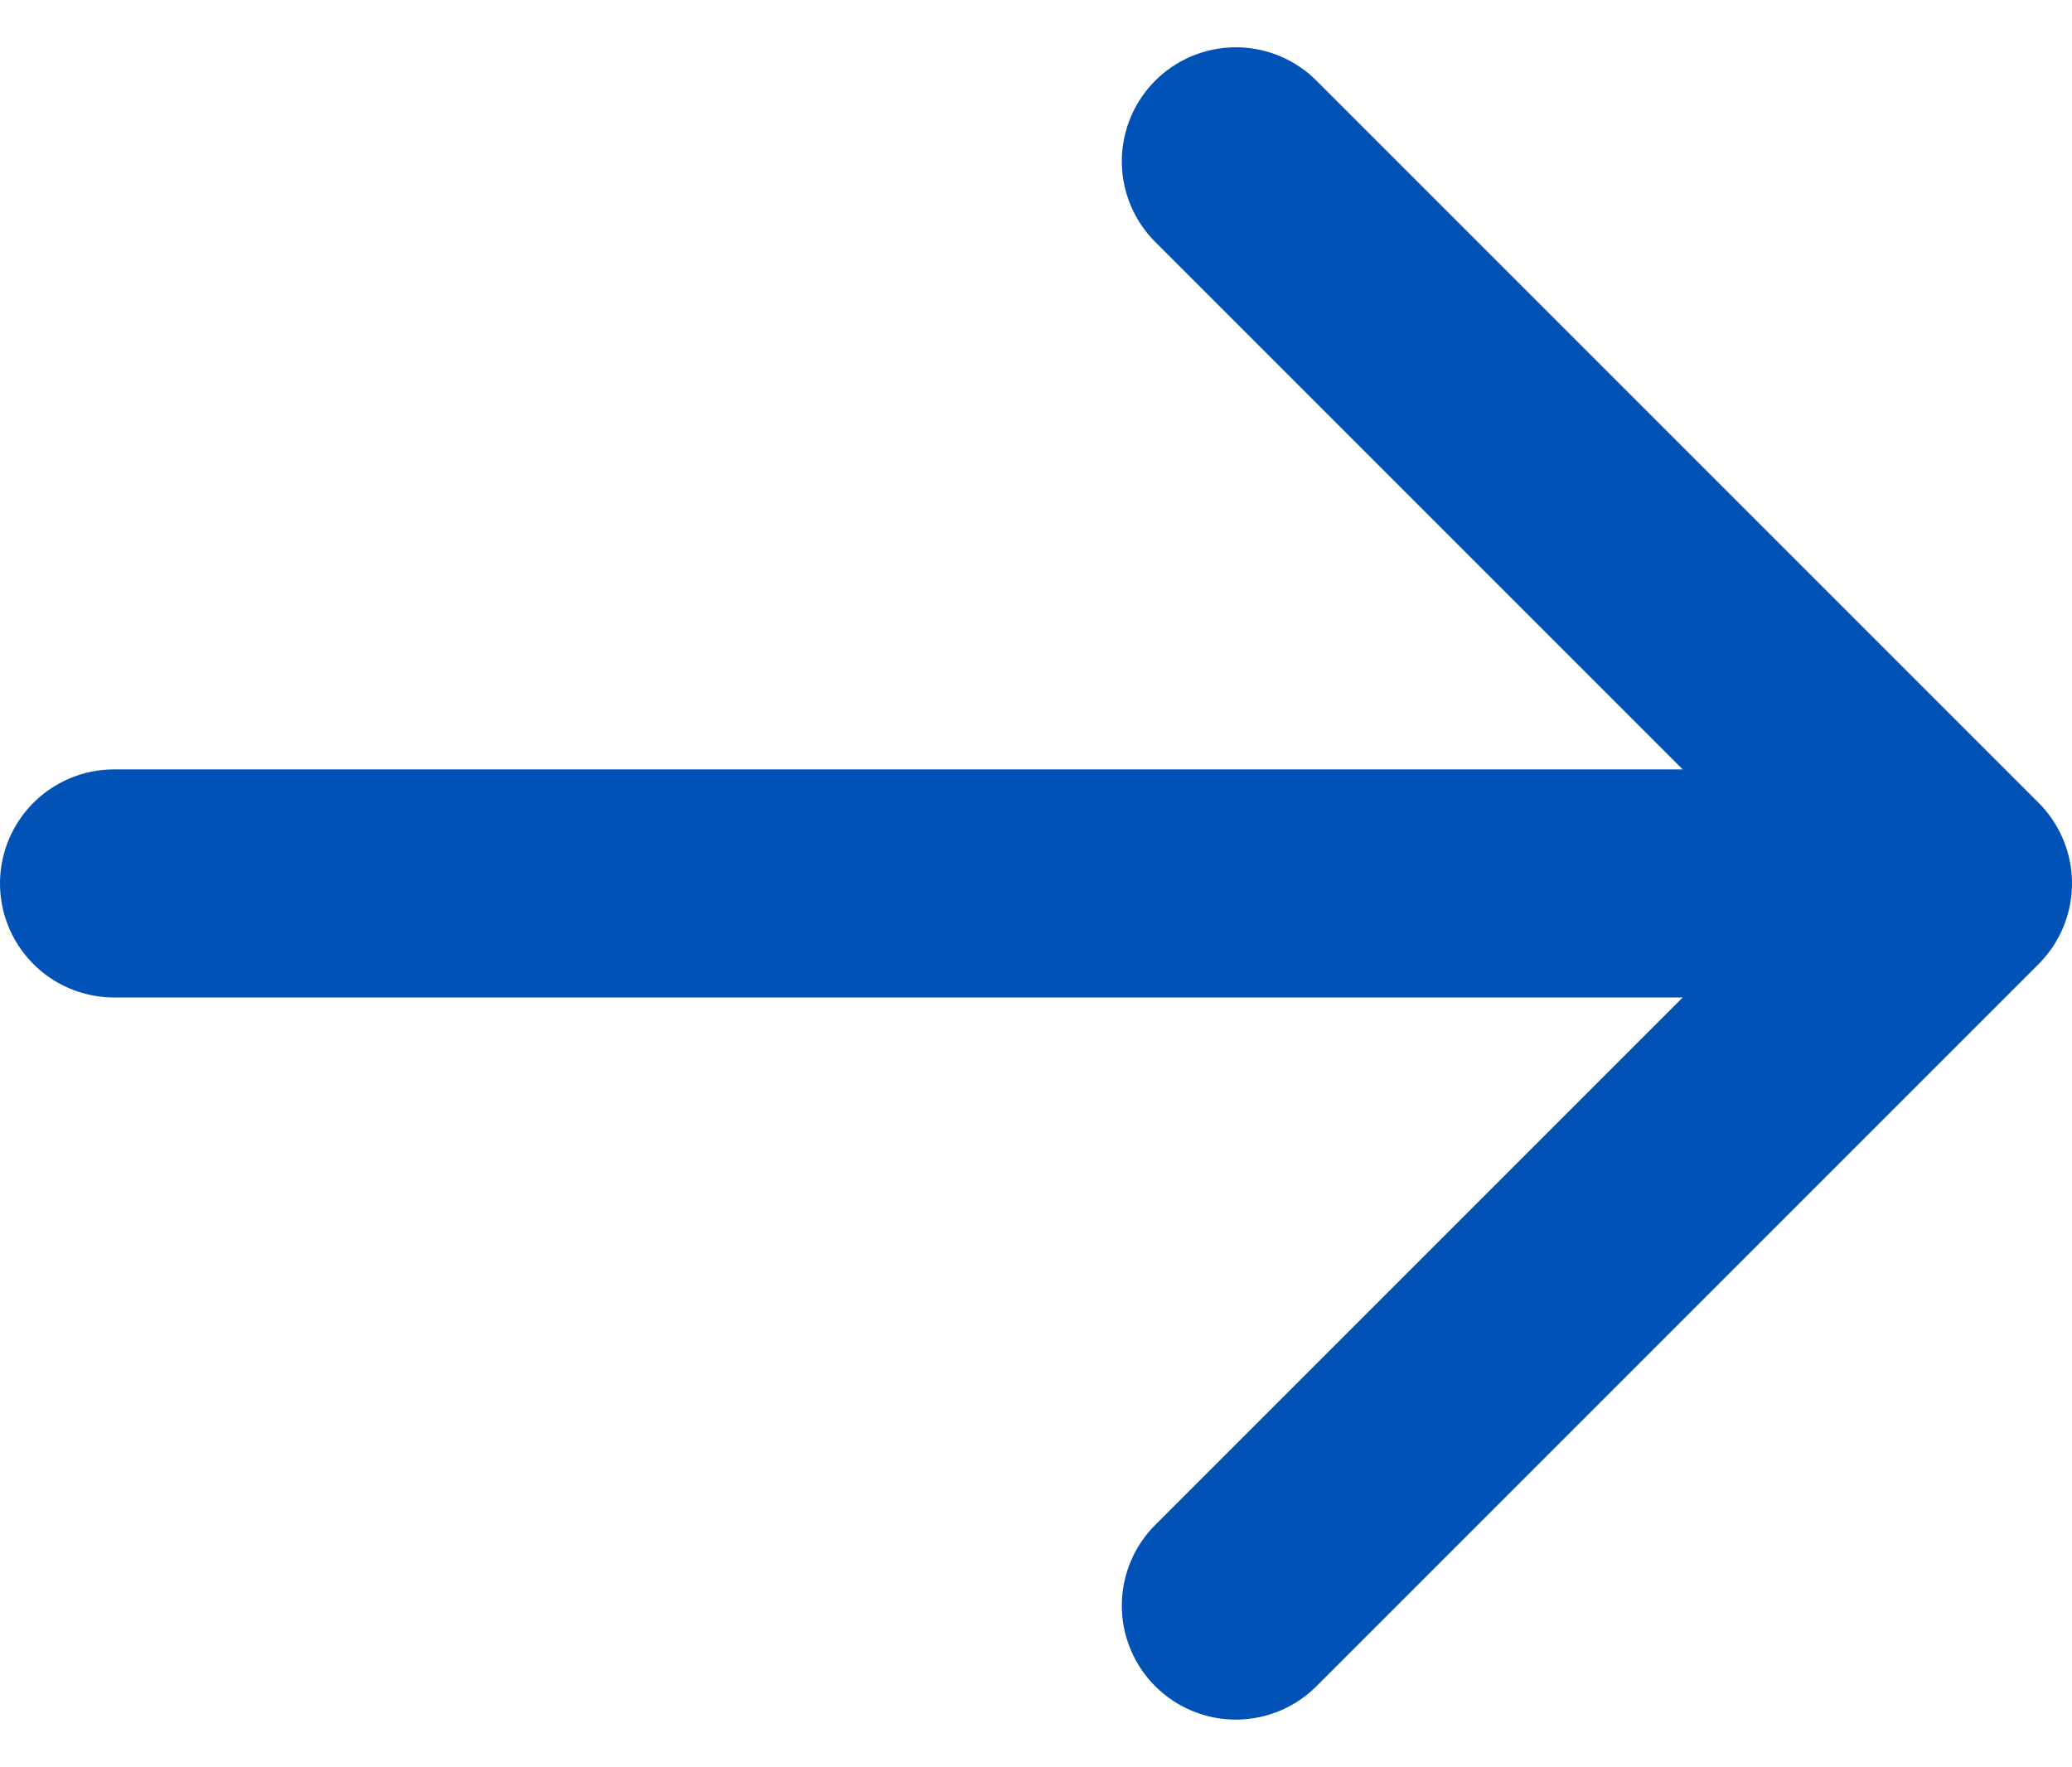
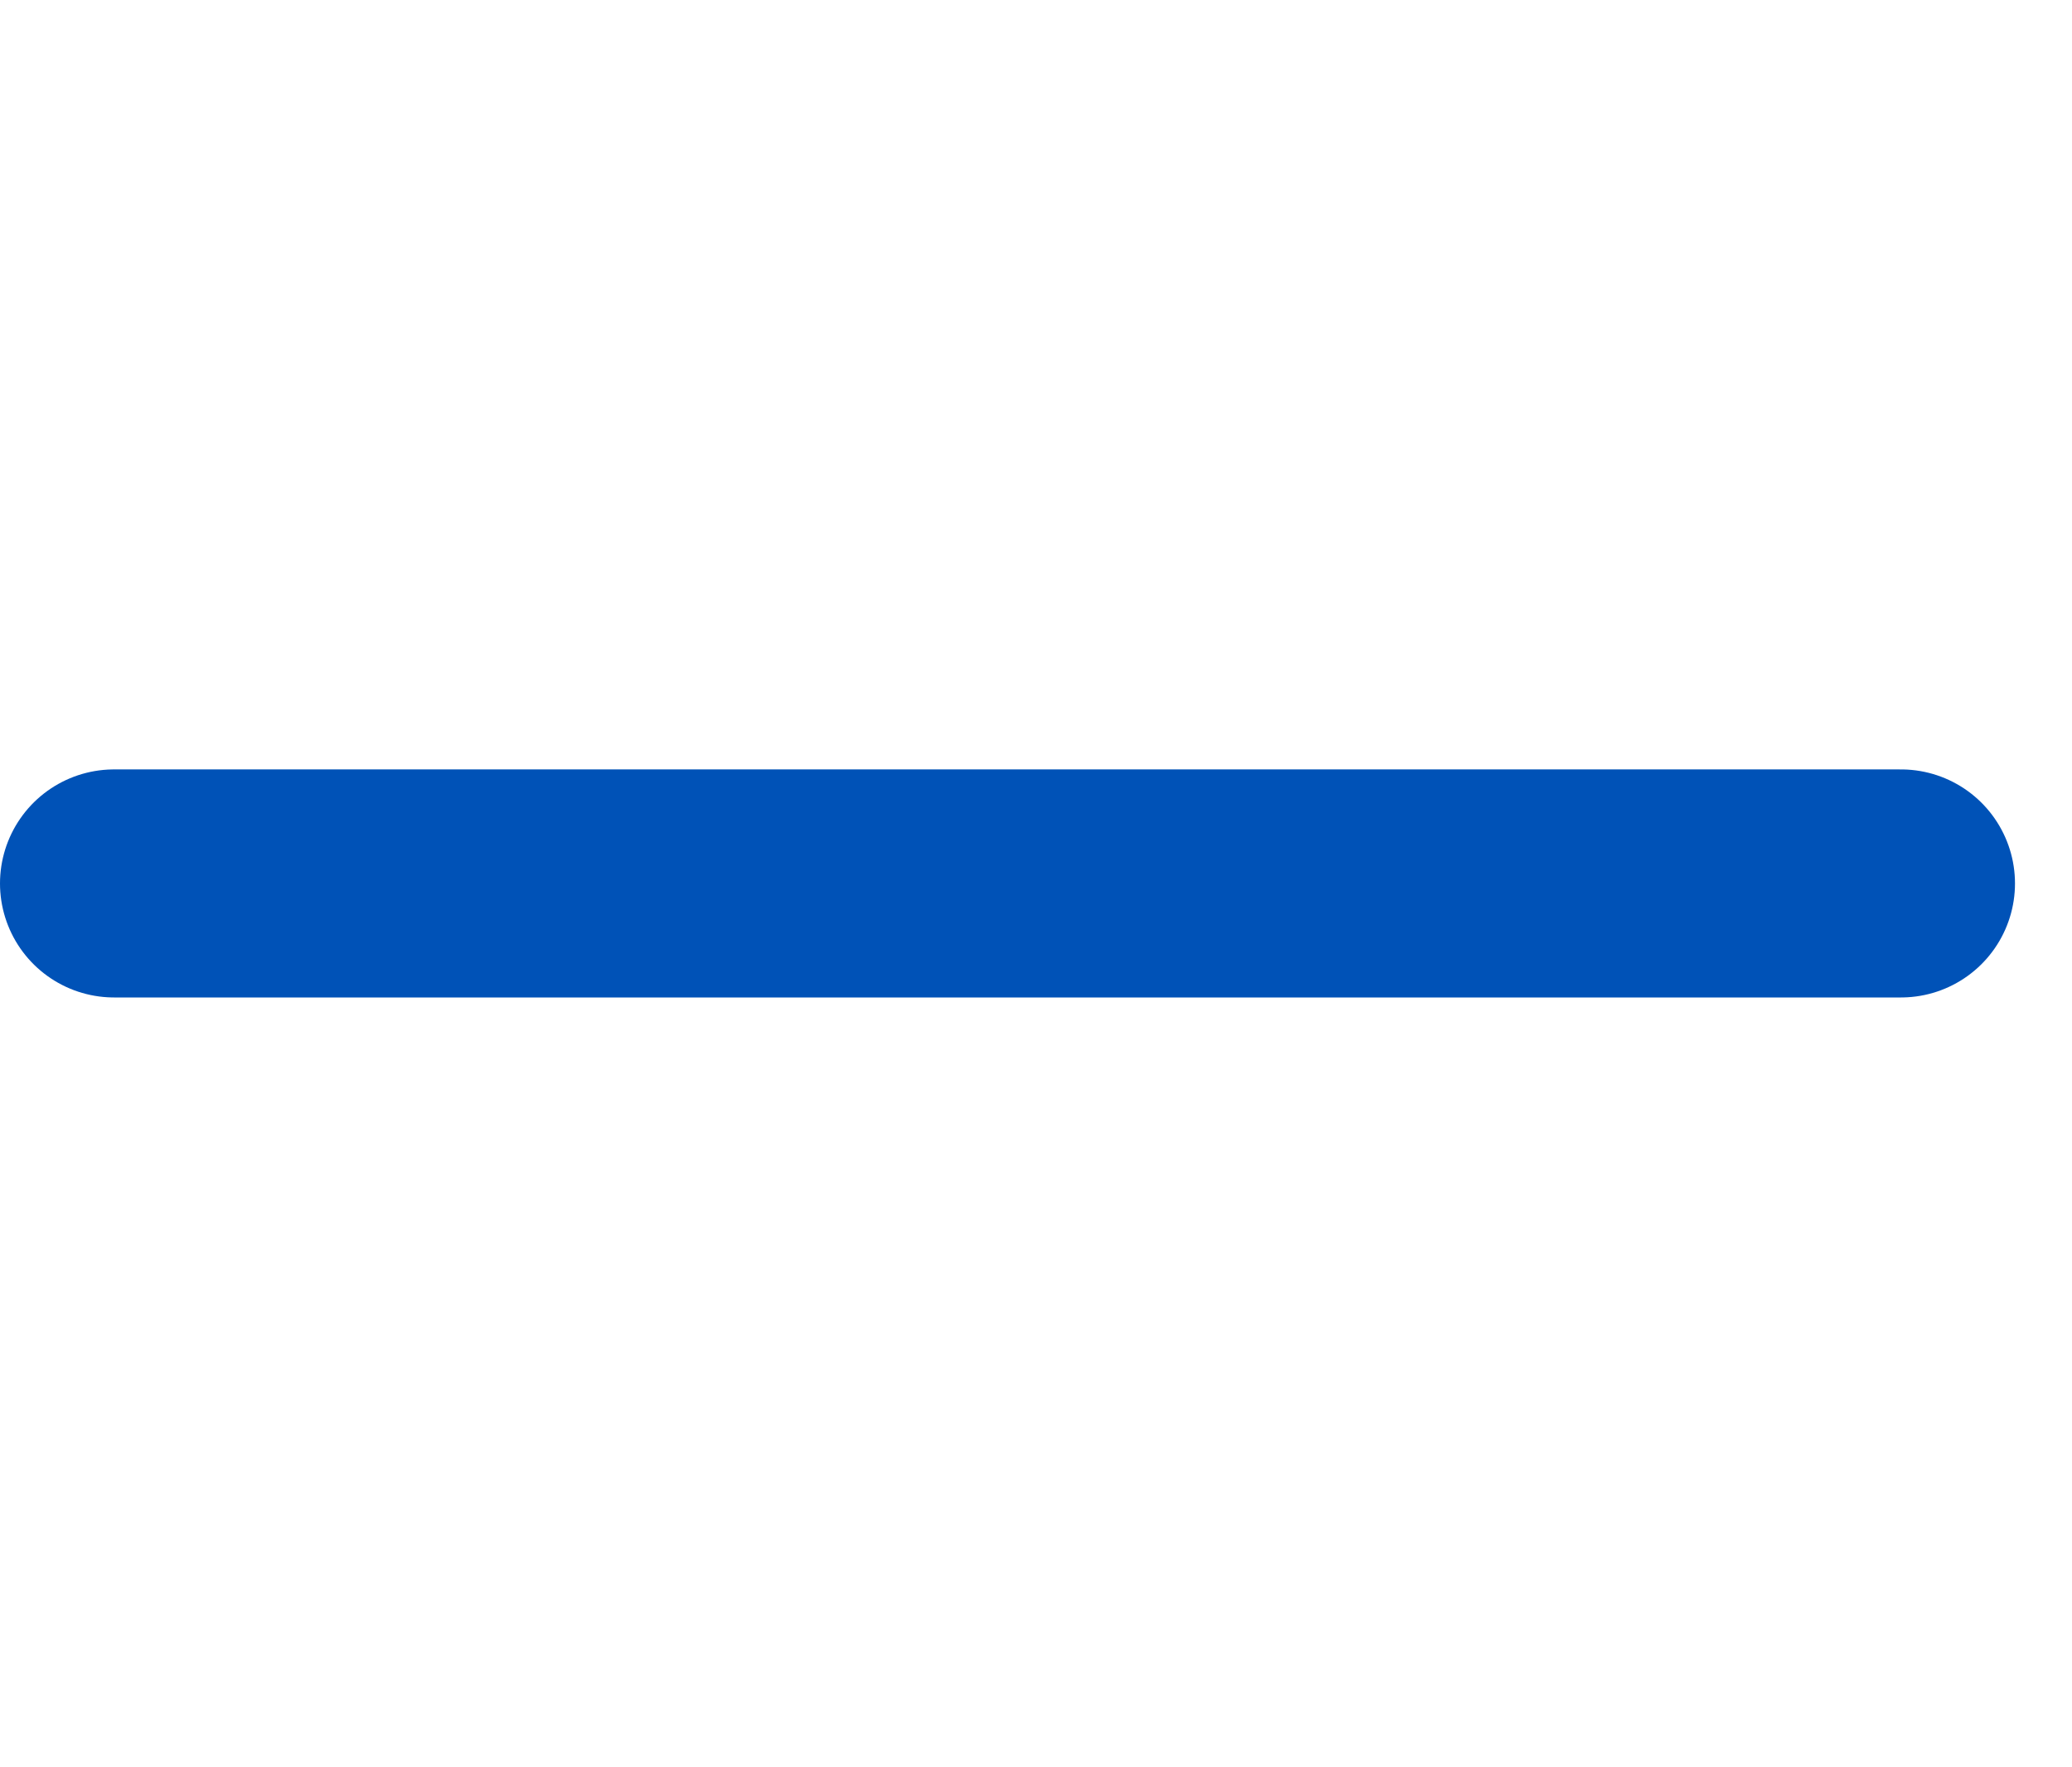
<svg xmlns="http://www.w3.org/2000/svg" width="13.629" height="11.621" viewBox="0 0 13.629 11.621">
  <g id="グループ_69798" data-name="グループ 69798" transform="translate(0.75 1.061)">
    <path id="パス_718550" data-name="パス 718550" d="M9894.69,1774h11.754" transform="translate(-9894.69 -1769.25)" fill="none" stroke="#0052b7" stroke-linecap="round" stroke-width="1.5" />
-     <path id="パス_718551" data-name="パス 718551" d="M9901.99,1769.239l4.75,4.75-4.75,4.75" transform="translate(-9894.611 -1769.239)" fill="none" stroke="#0052b7" stroke-linecap="round" stroke-linejoin="round" stroke-width="1.5" />
  </g>
</svg>